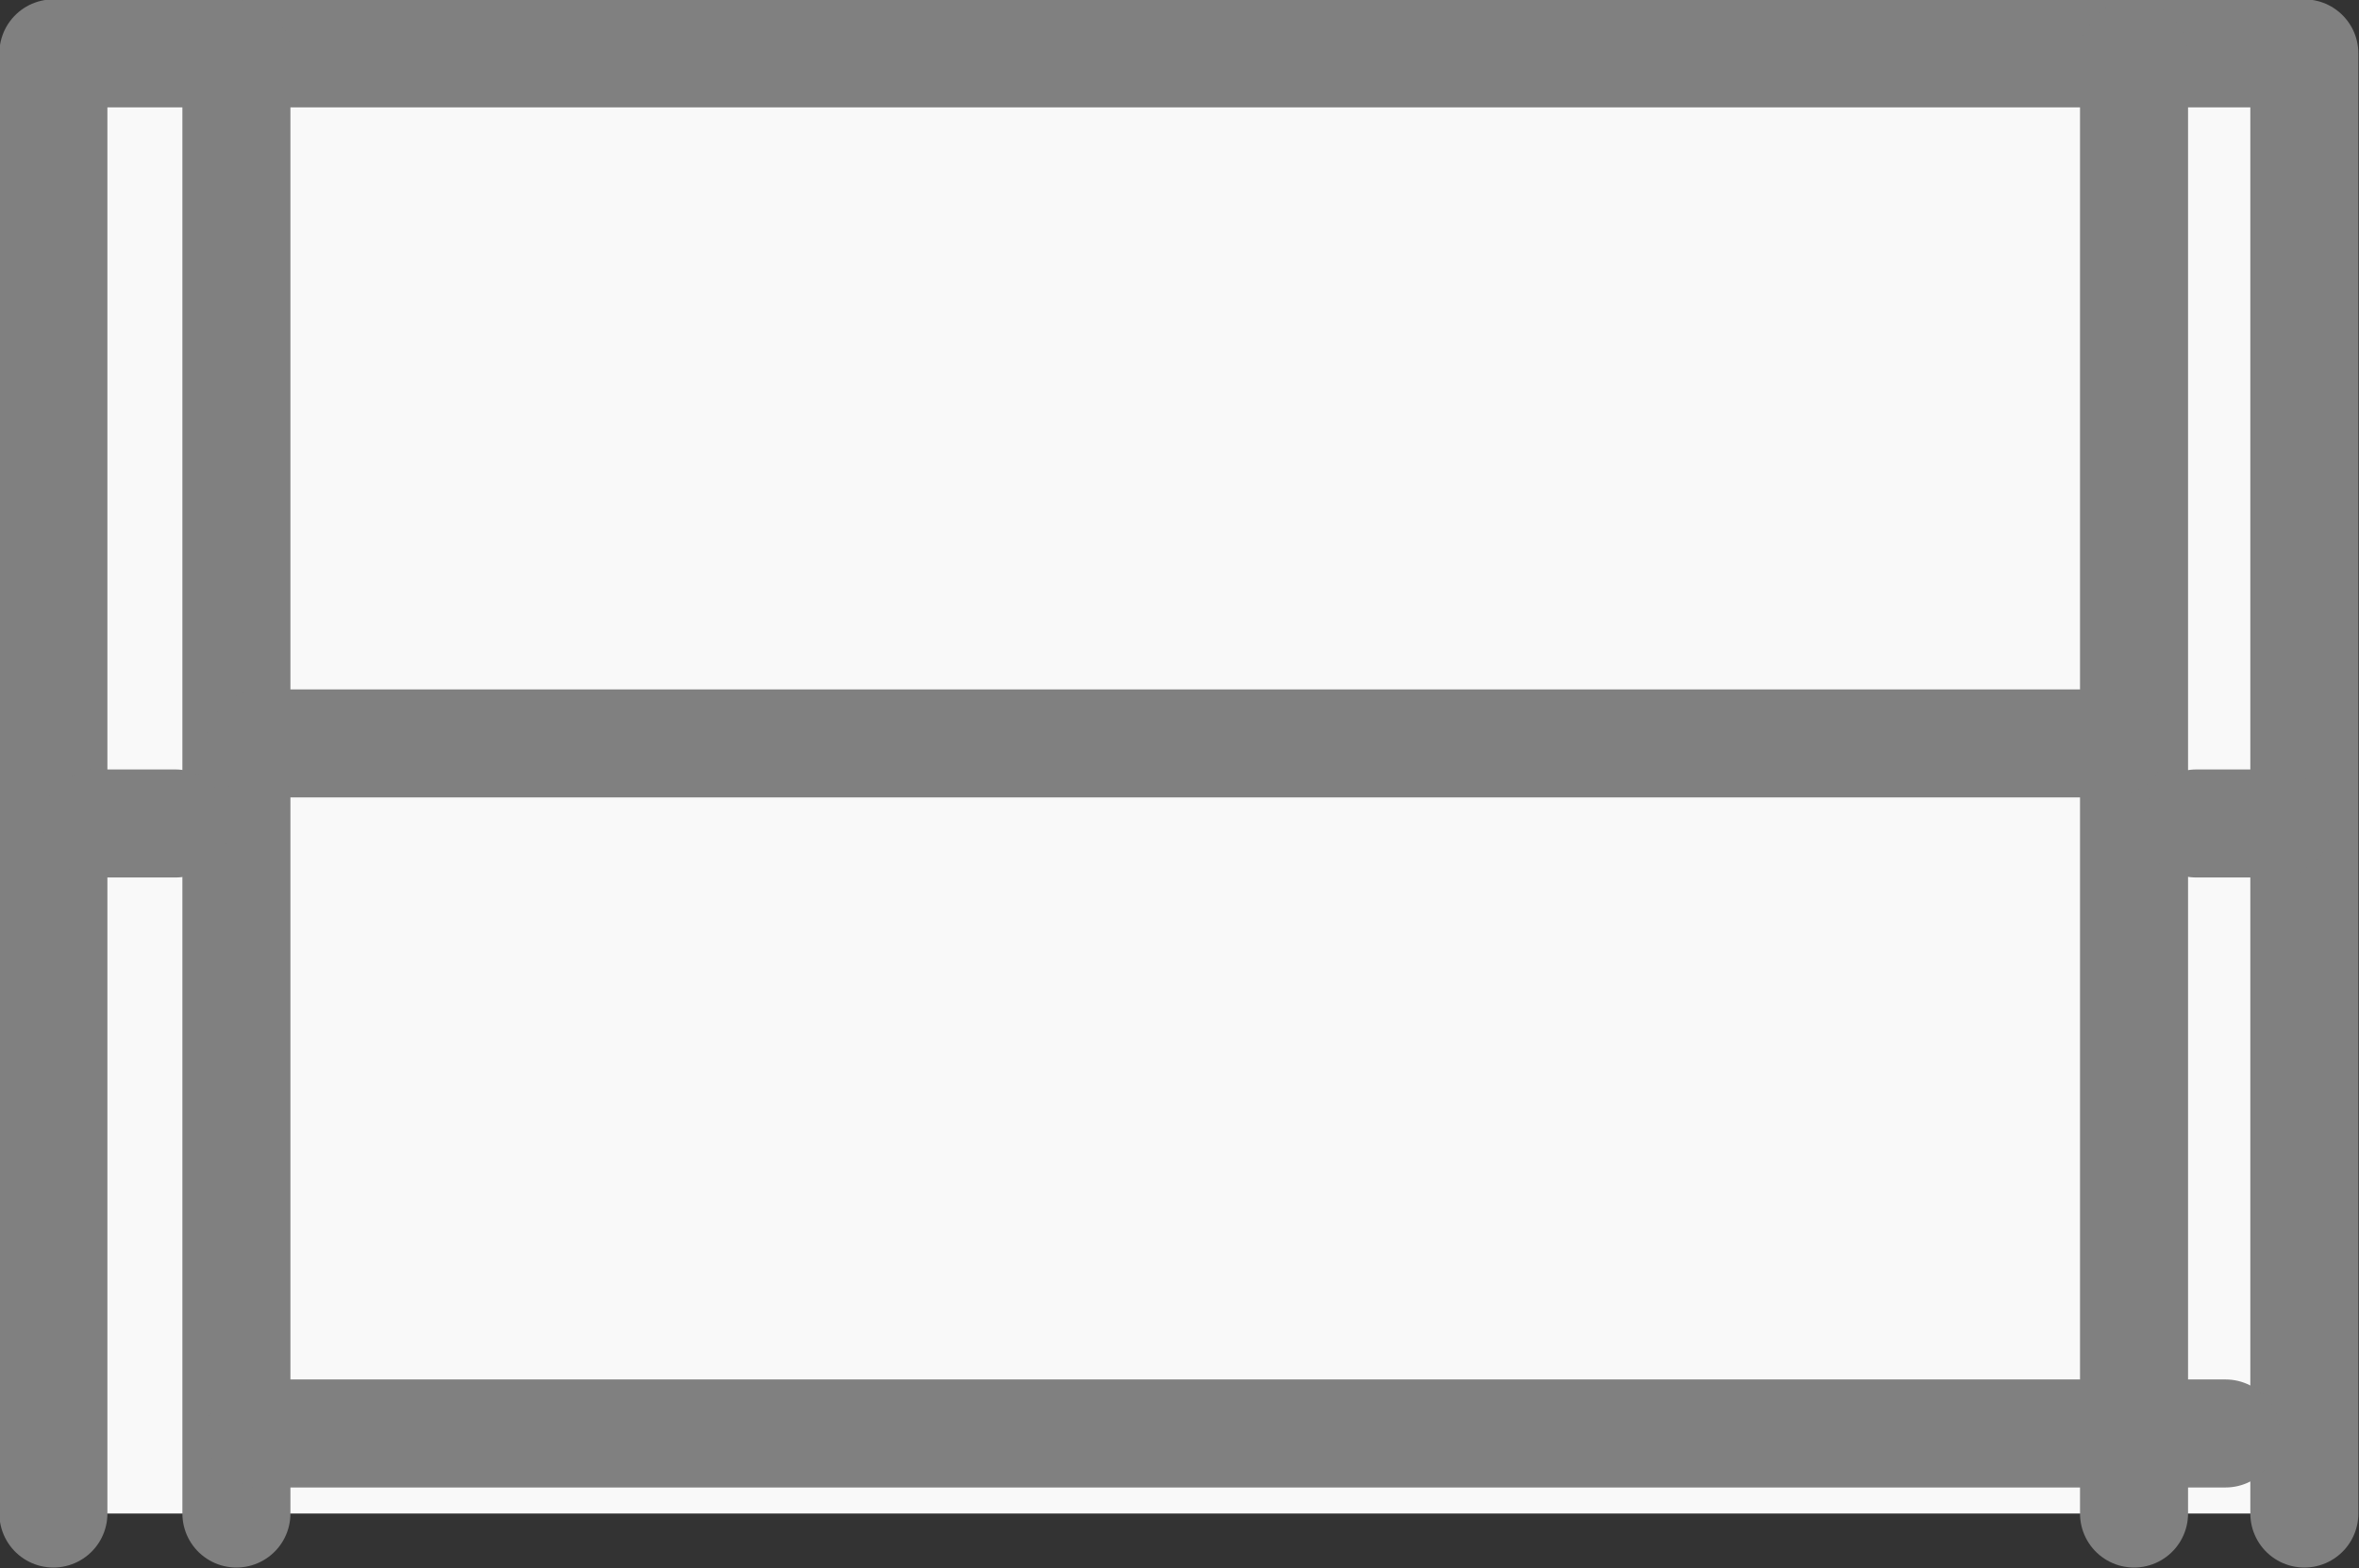
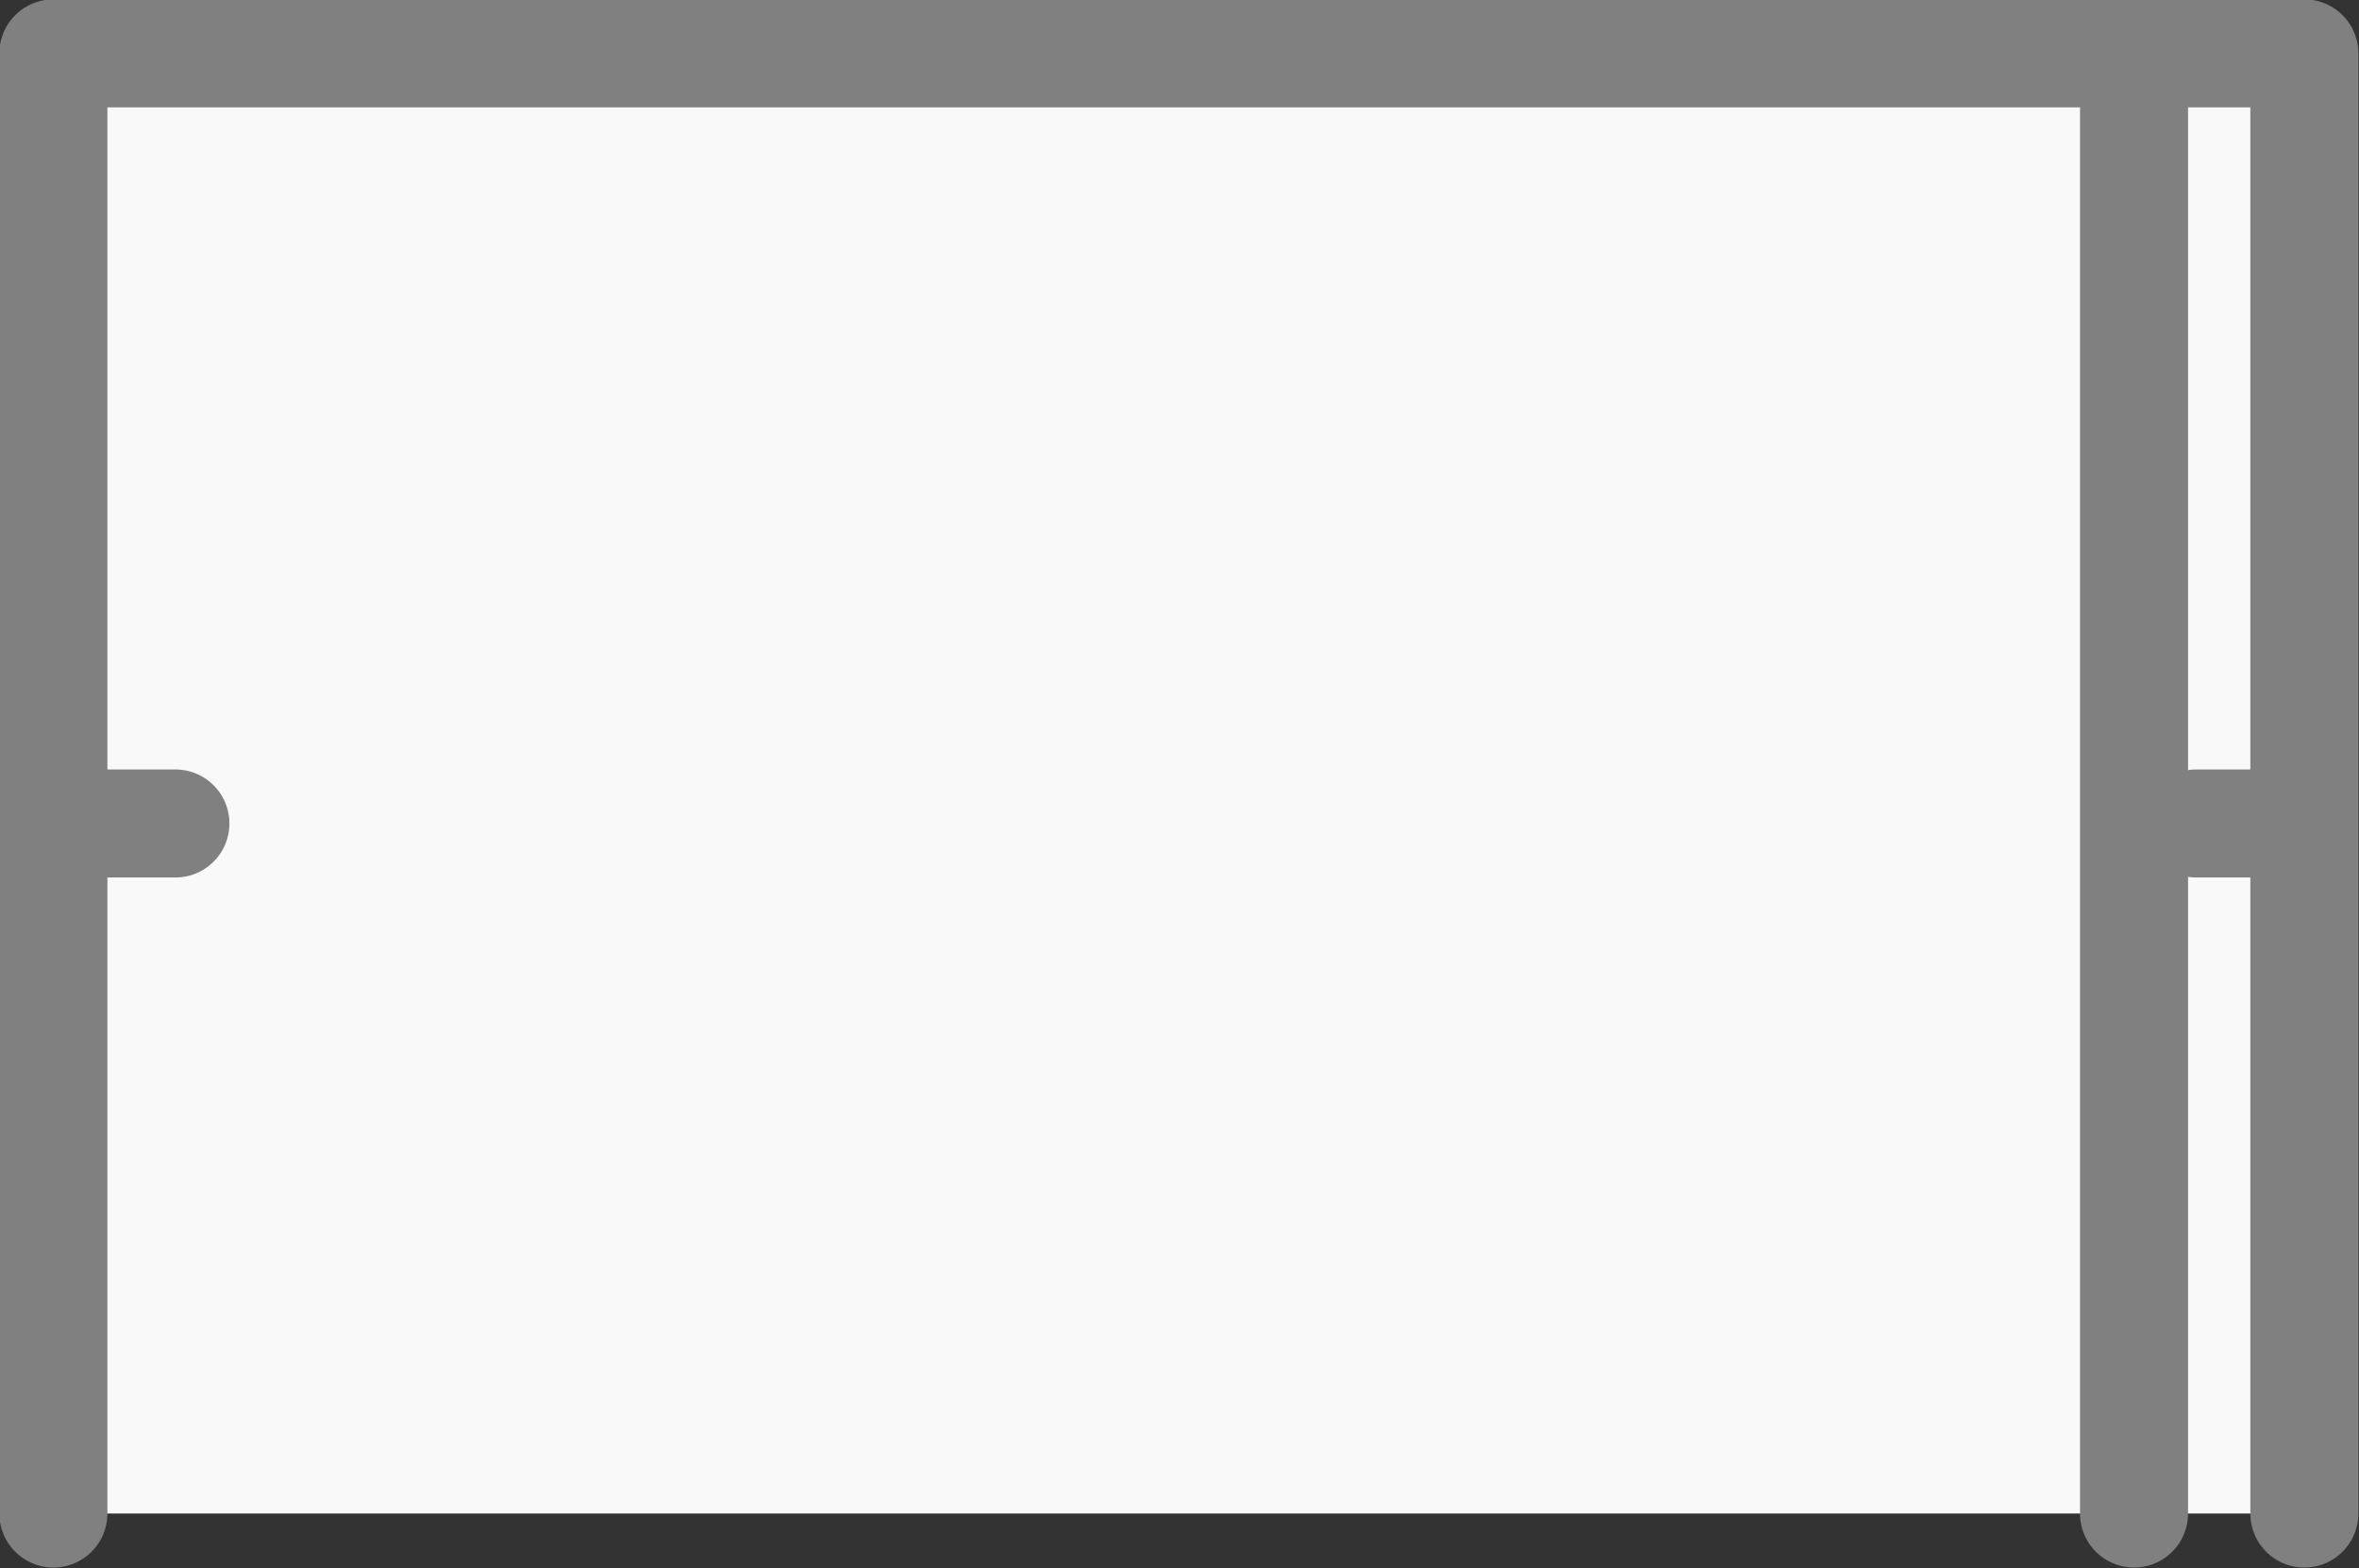
<svg xmlns="http://www.w3.org/2000/svg" viewBox="0 0 18.56 12.34">
  <rect x="0" y="0" width="18.56" height="12.34" fill="#333333" stroke="none" />
  <defs>
    <style>.cls-1{fill:#f9f9f9;stroke:gray;stroke-linecap:round;stroke-linejoin:round;stroke-width:0.85px;}</style>
  </defs>
  <title>kaidan</title>
  <g id="レイヤー_2" data-name="レイヤー 2">
    <g id="備品">
      <polyline class="cls-1" points="18.13 11.91 18.13 0.42 0.42 0.42 0.42 11.91" />
      <line class="cls-1" x1="16.79" y1="11.91" x2="16.79" y2="0.43" />
-       <line class="cls-1" x1="1.86" y1="11.91" x2="1.86" y2="0.43" />
-       <line class="cls-1" x1="2.05" y1="5.85" x2="16.61" y2="5.85" />
-       <line class="cls-1" x1="17.51" y1="11.28" x2="2.05" y2="11.28" />
      <line class="cls-1" x1="17.91" y1="6.48" x2="17.28" y2="6.48" />
      <line class="cls-1" x1="1.38" y1="6.48" x2="0.76" y2="6.48" />
    </g>
  </g>
</svg>